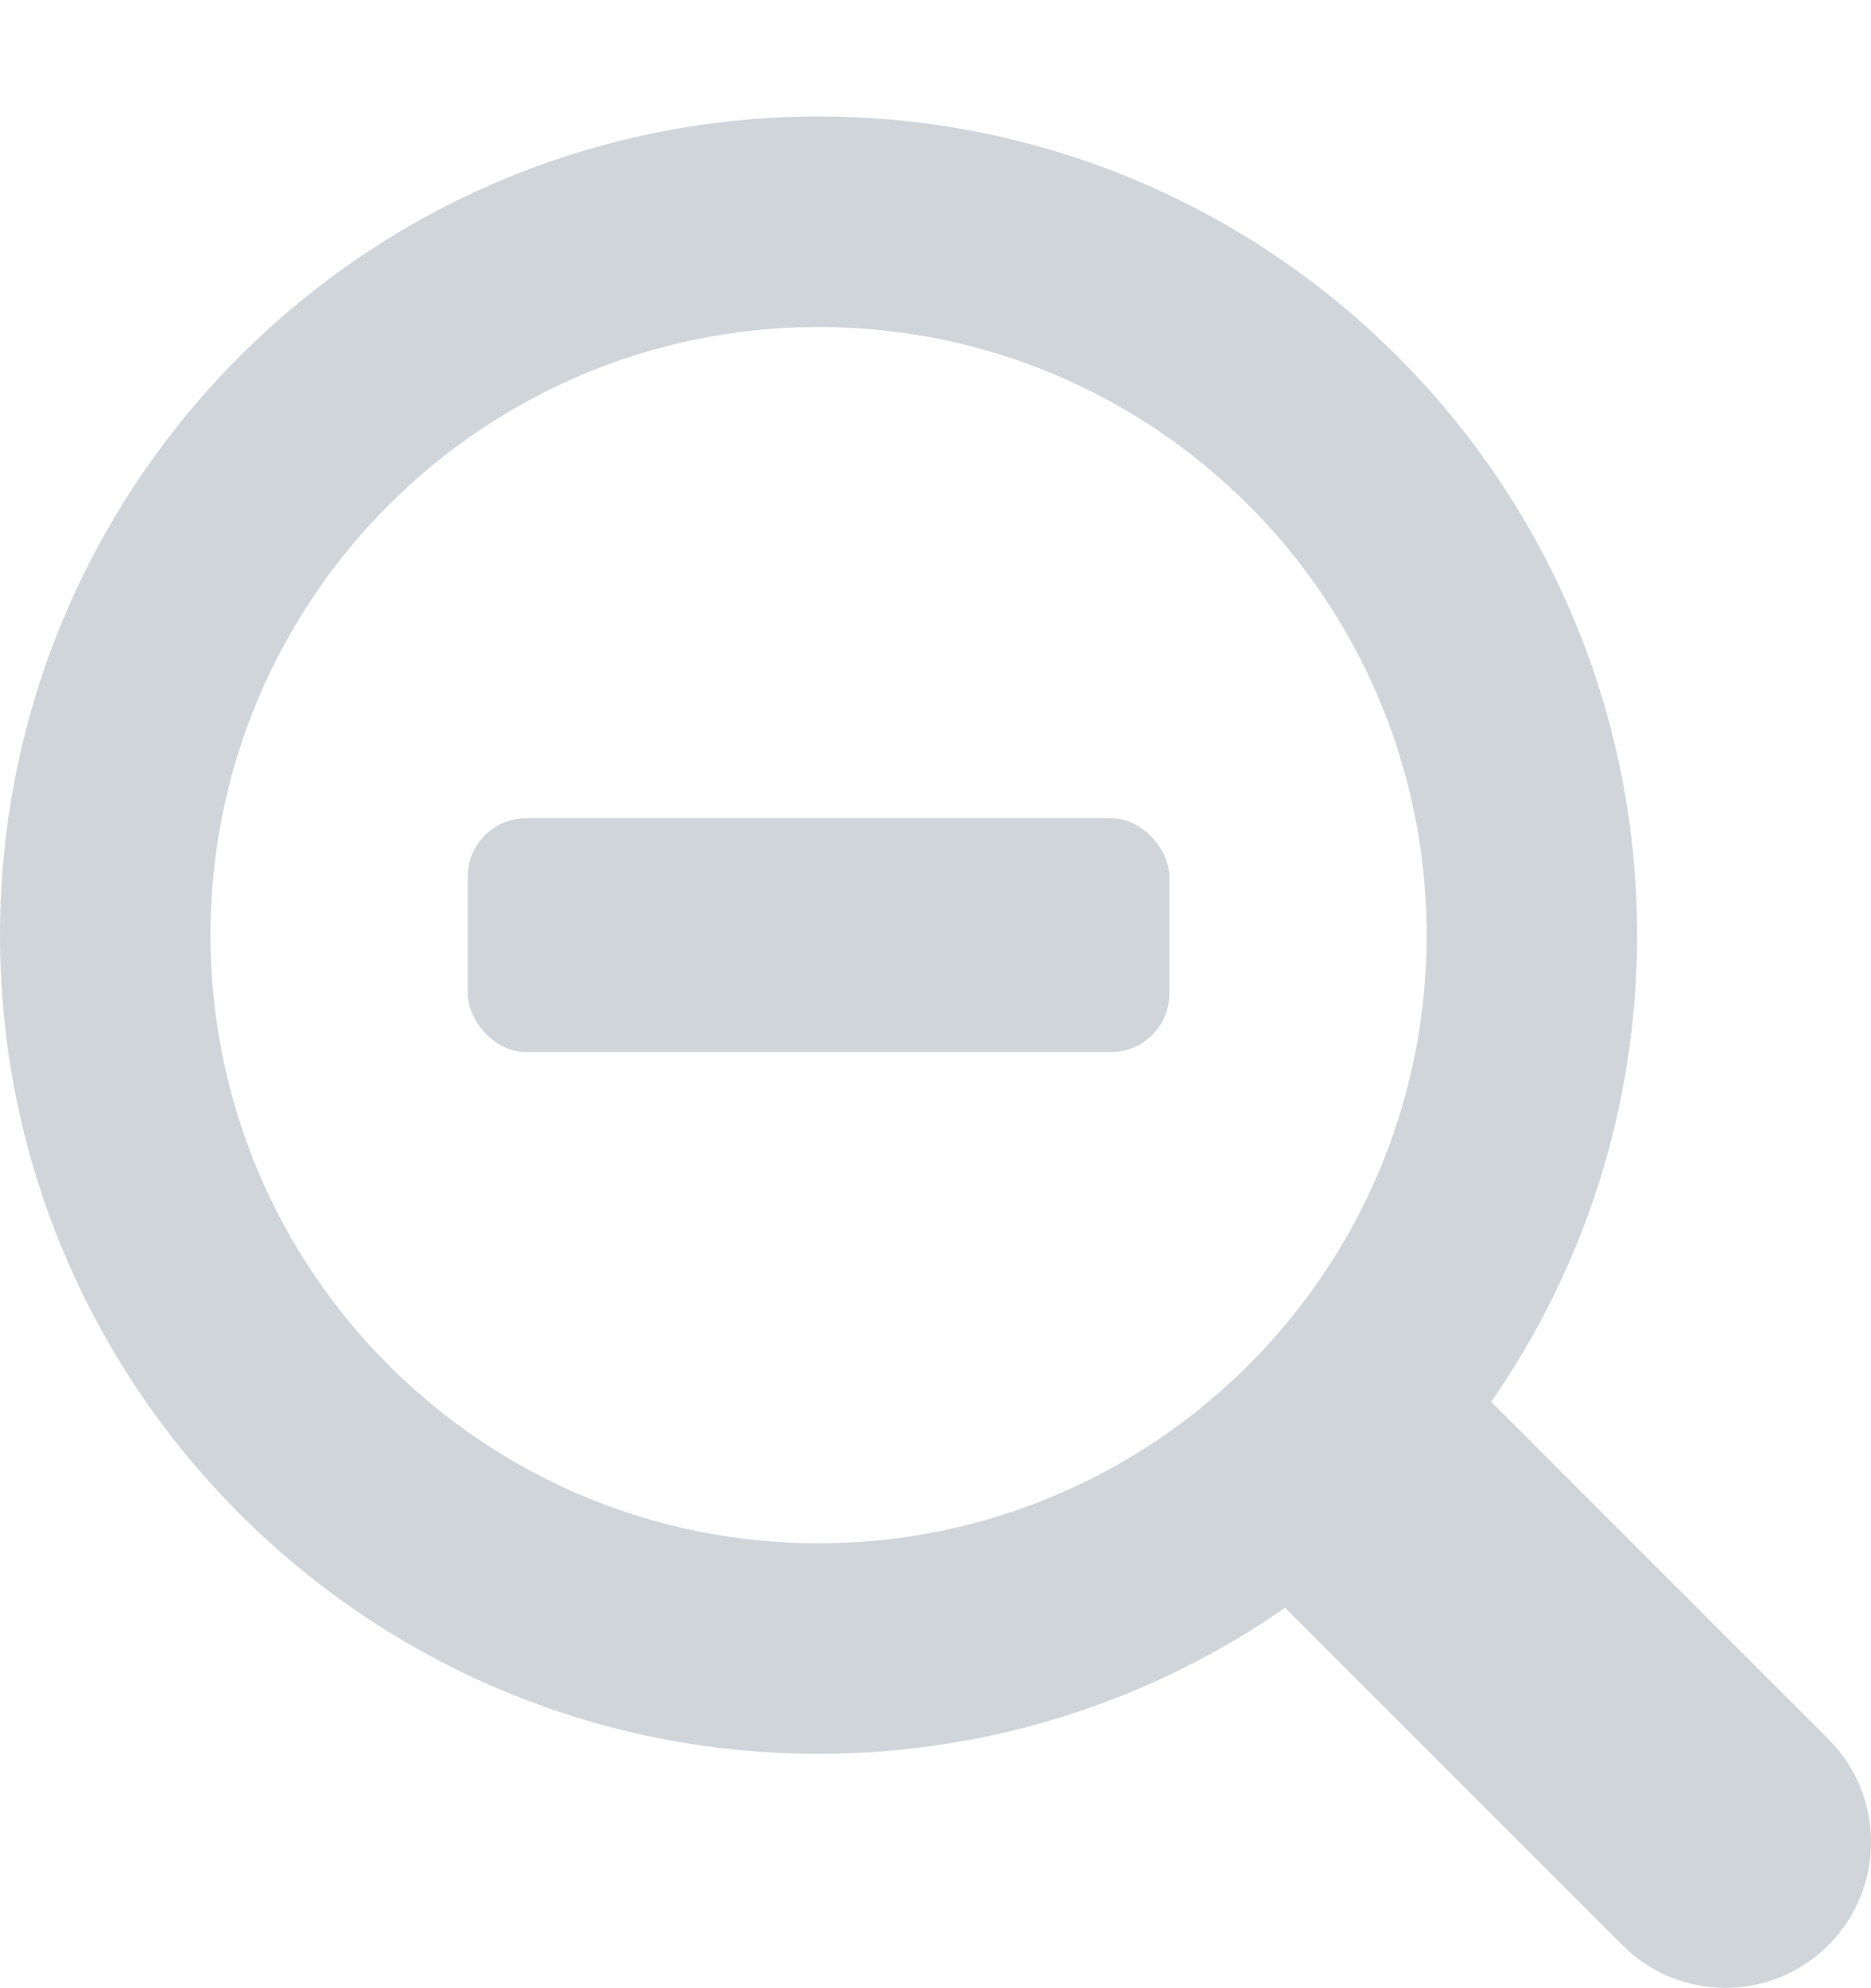
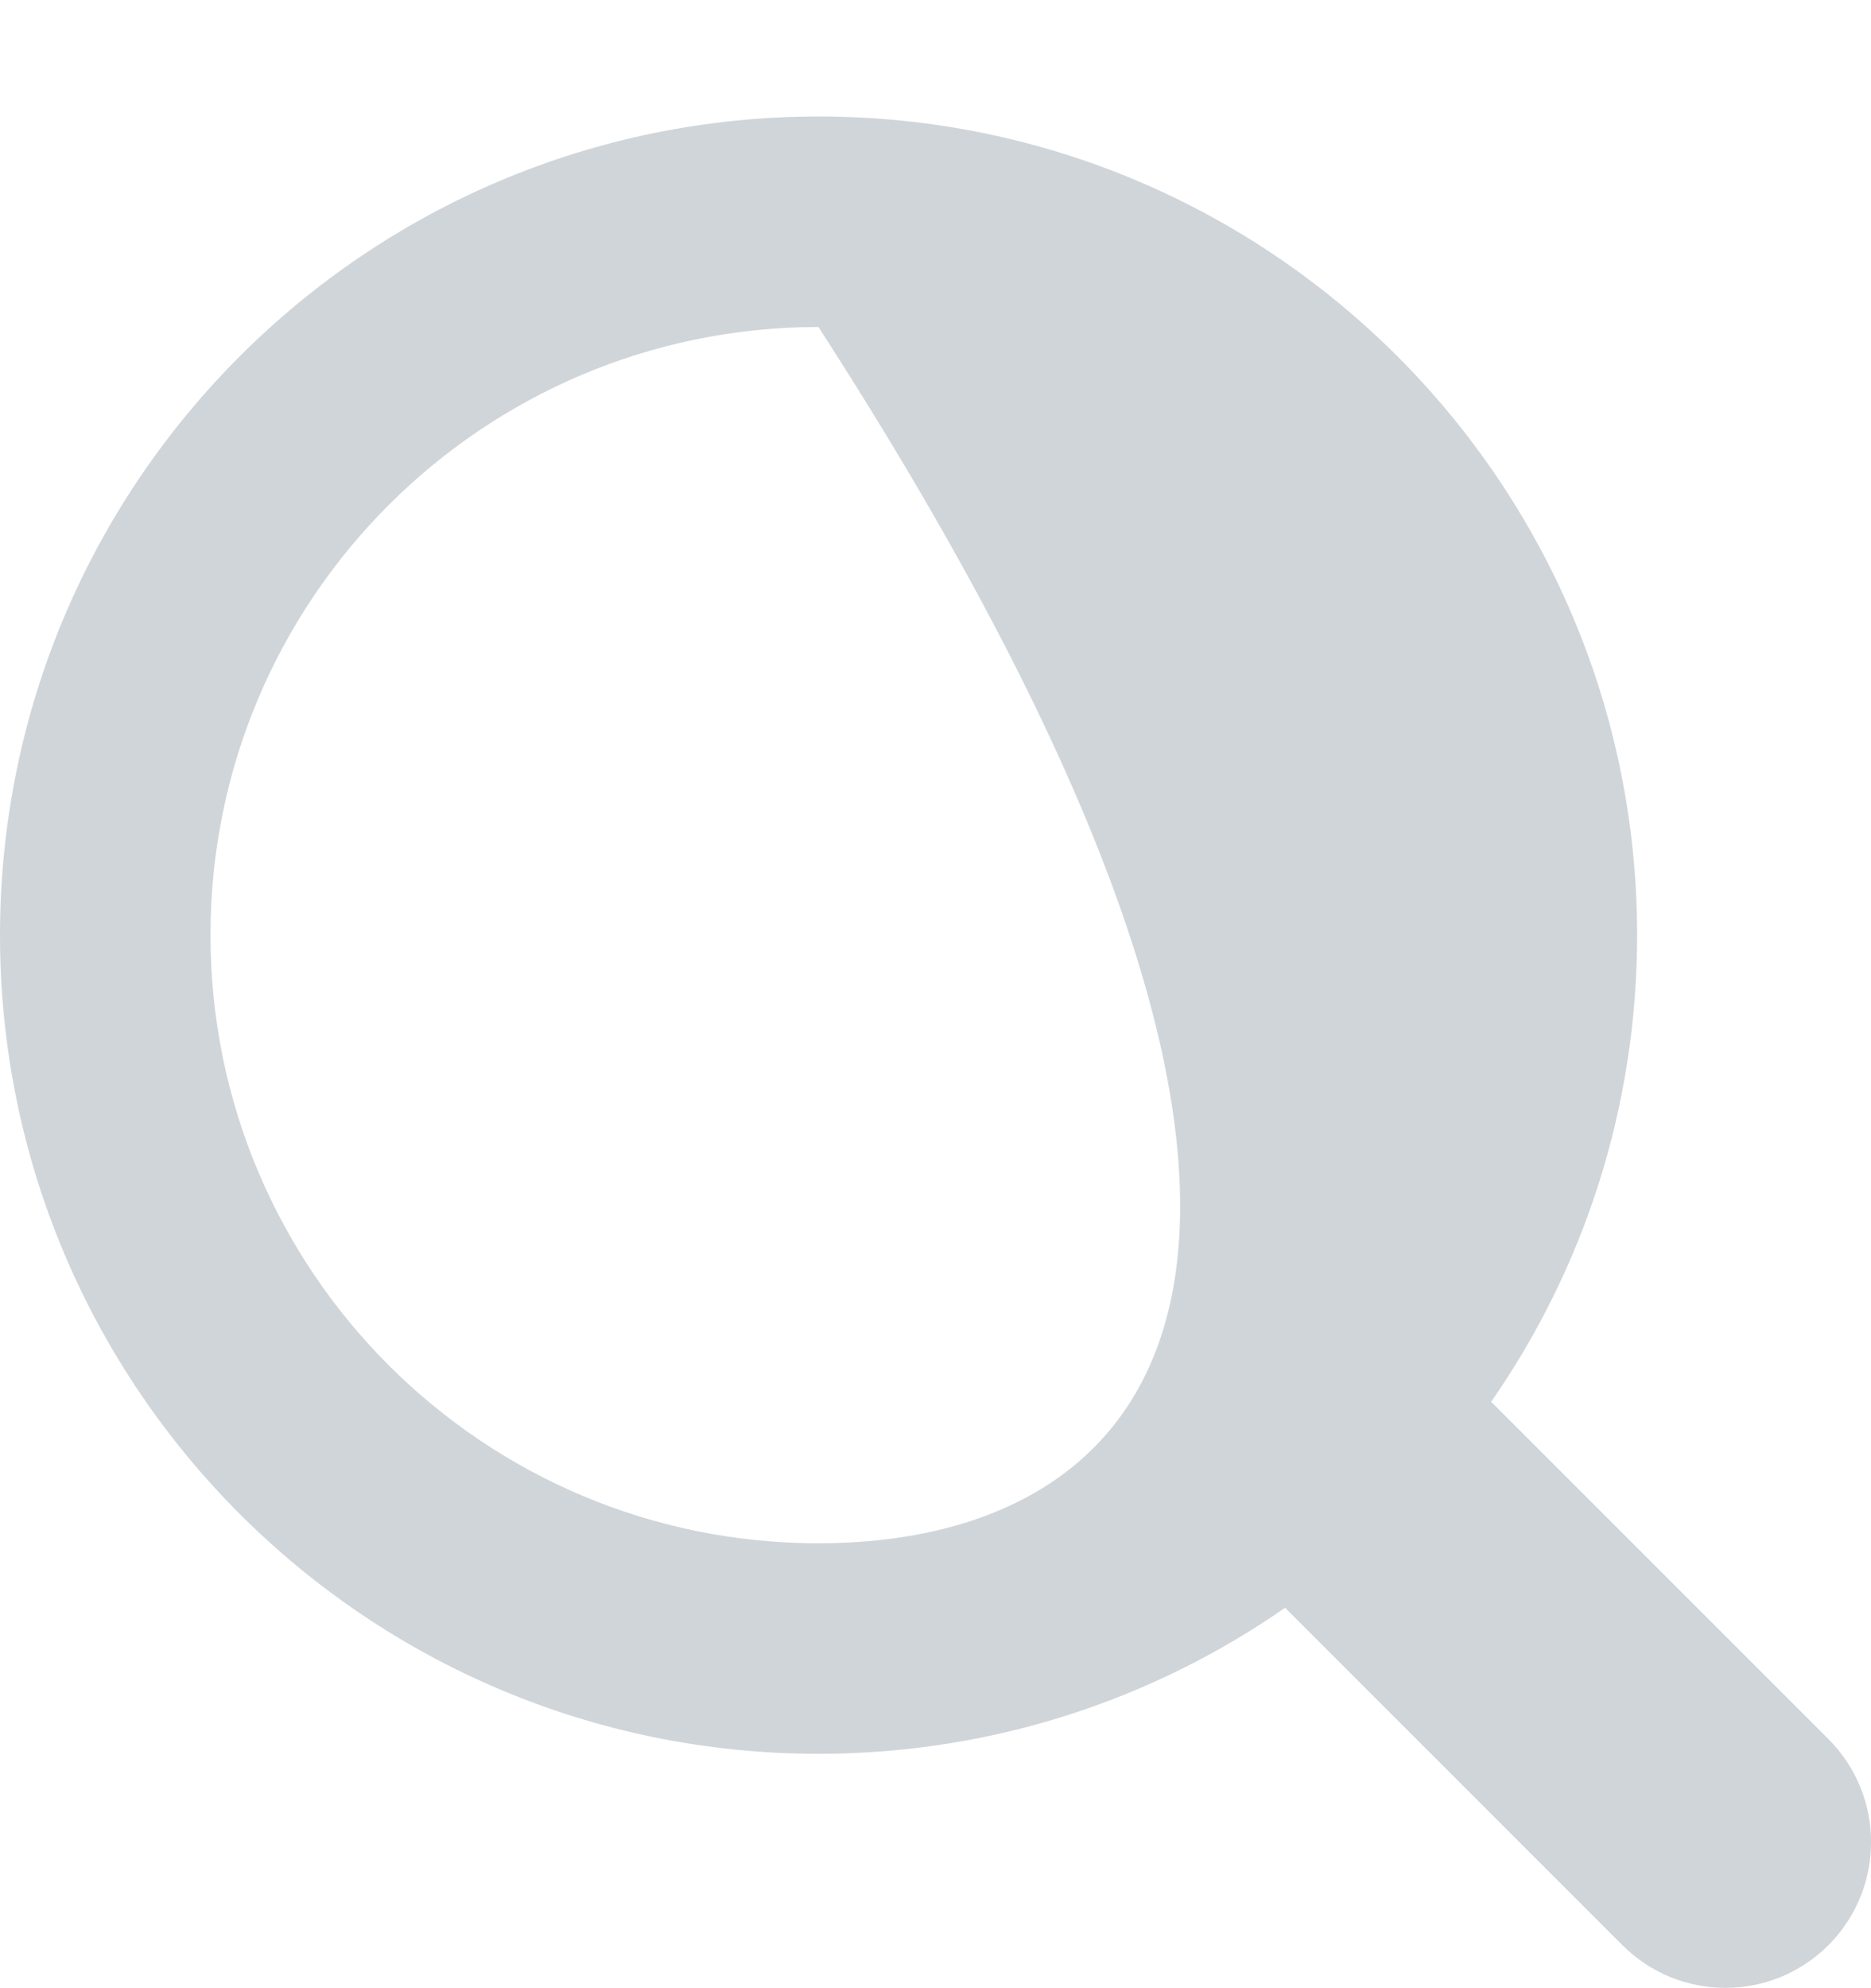
<svg xmlns="http://www.w3.org/2000/svg" width="16" height="17" viewBox="0 0 16 17" fill="none">
-   <path fill-rule="evenodd" clip-rule="evenodd" d="M7.003 14.996C3.137 14.997 0.002 11.865 1.63867e-07 7.999C-0.001 4.132 3.131 0.998 6.998 0.996C10.86 0.994 13.992 4.122 14 7.983C14.002 9.471 13.541 10.851 12.751 11.987C12.762 11.997 12.772 12.007 12.783 12.017L15.636 14.87C16.122 15.357 16.122 16.145 15.636 16.632C15.149 17.119 14.361 17.119 13.874 16.632L11.021 13.779C11.011 13.768 11 13.758 10.99 13.747C9.861 14.532 8.488 14.994 7.008 14.996H7.003ZM7.002 13.196C4.13 13.197 1.802 10.87 1.8 7.998C1.799 5.126 4.126 2.797 6.999 2.796C9.867 2.795 12.194 5.118 12.2 7.986C12.205 10.859 9.879 13.191 7.006 13.196H7.002Z" fill="#D0D5DA" />
-   <rect x="4" y="6.996" width="6" height="2" rx="0.5" fill="#D0D5DA" />
+   <path fill-rule="evenodd" clip-rule="evenodd" d="M7.003 14.996C3.137 14.997 0.002 11.865 1.63867e-07 7.999C-0.001 4.132 3.131 0.998 6.998 0.996C10.86 0.994 13.992 4.122 14 7.983C14.002 9.471 13.541 10.851 12.751 11.987C12.762 11.997 12.772 12.007 12.783 12.017L15.636 14.87C16.122 15.357 16.122 16.145 15.636 16.632C15.149 17.119 14.361 17.119 13.874 16.632L11.021 13.779C11.011 13.768 11 13.758 10.99 13.747C9.861 14.532 8.488 14.994 7.008 14.996H7.003ZM7.002 13.196C4.13 13.197 1.802 10.87 1.8 7.998C1.799 5.126 4.126 2.797 6.999 2.796C12.205 10.859 9.879 13.191 7.006 13.196H7.002Z" fill="#D0D5DA" />
</svg>